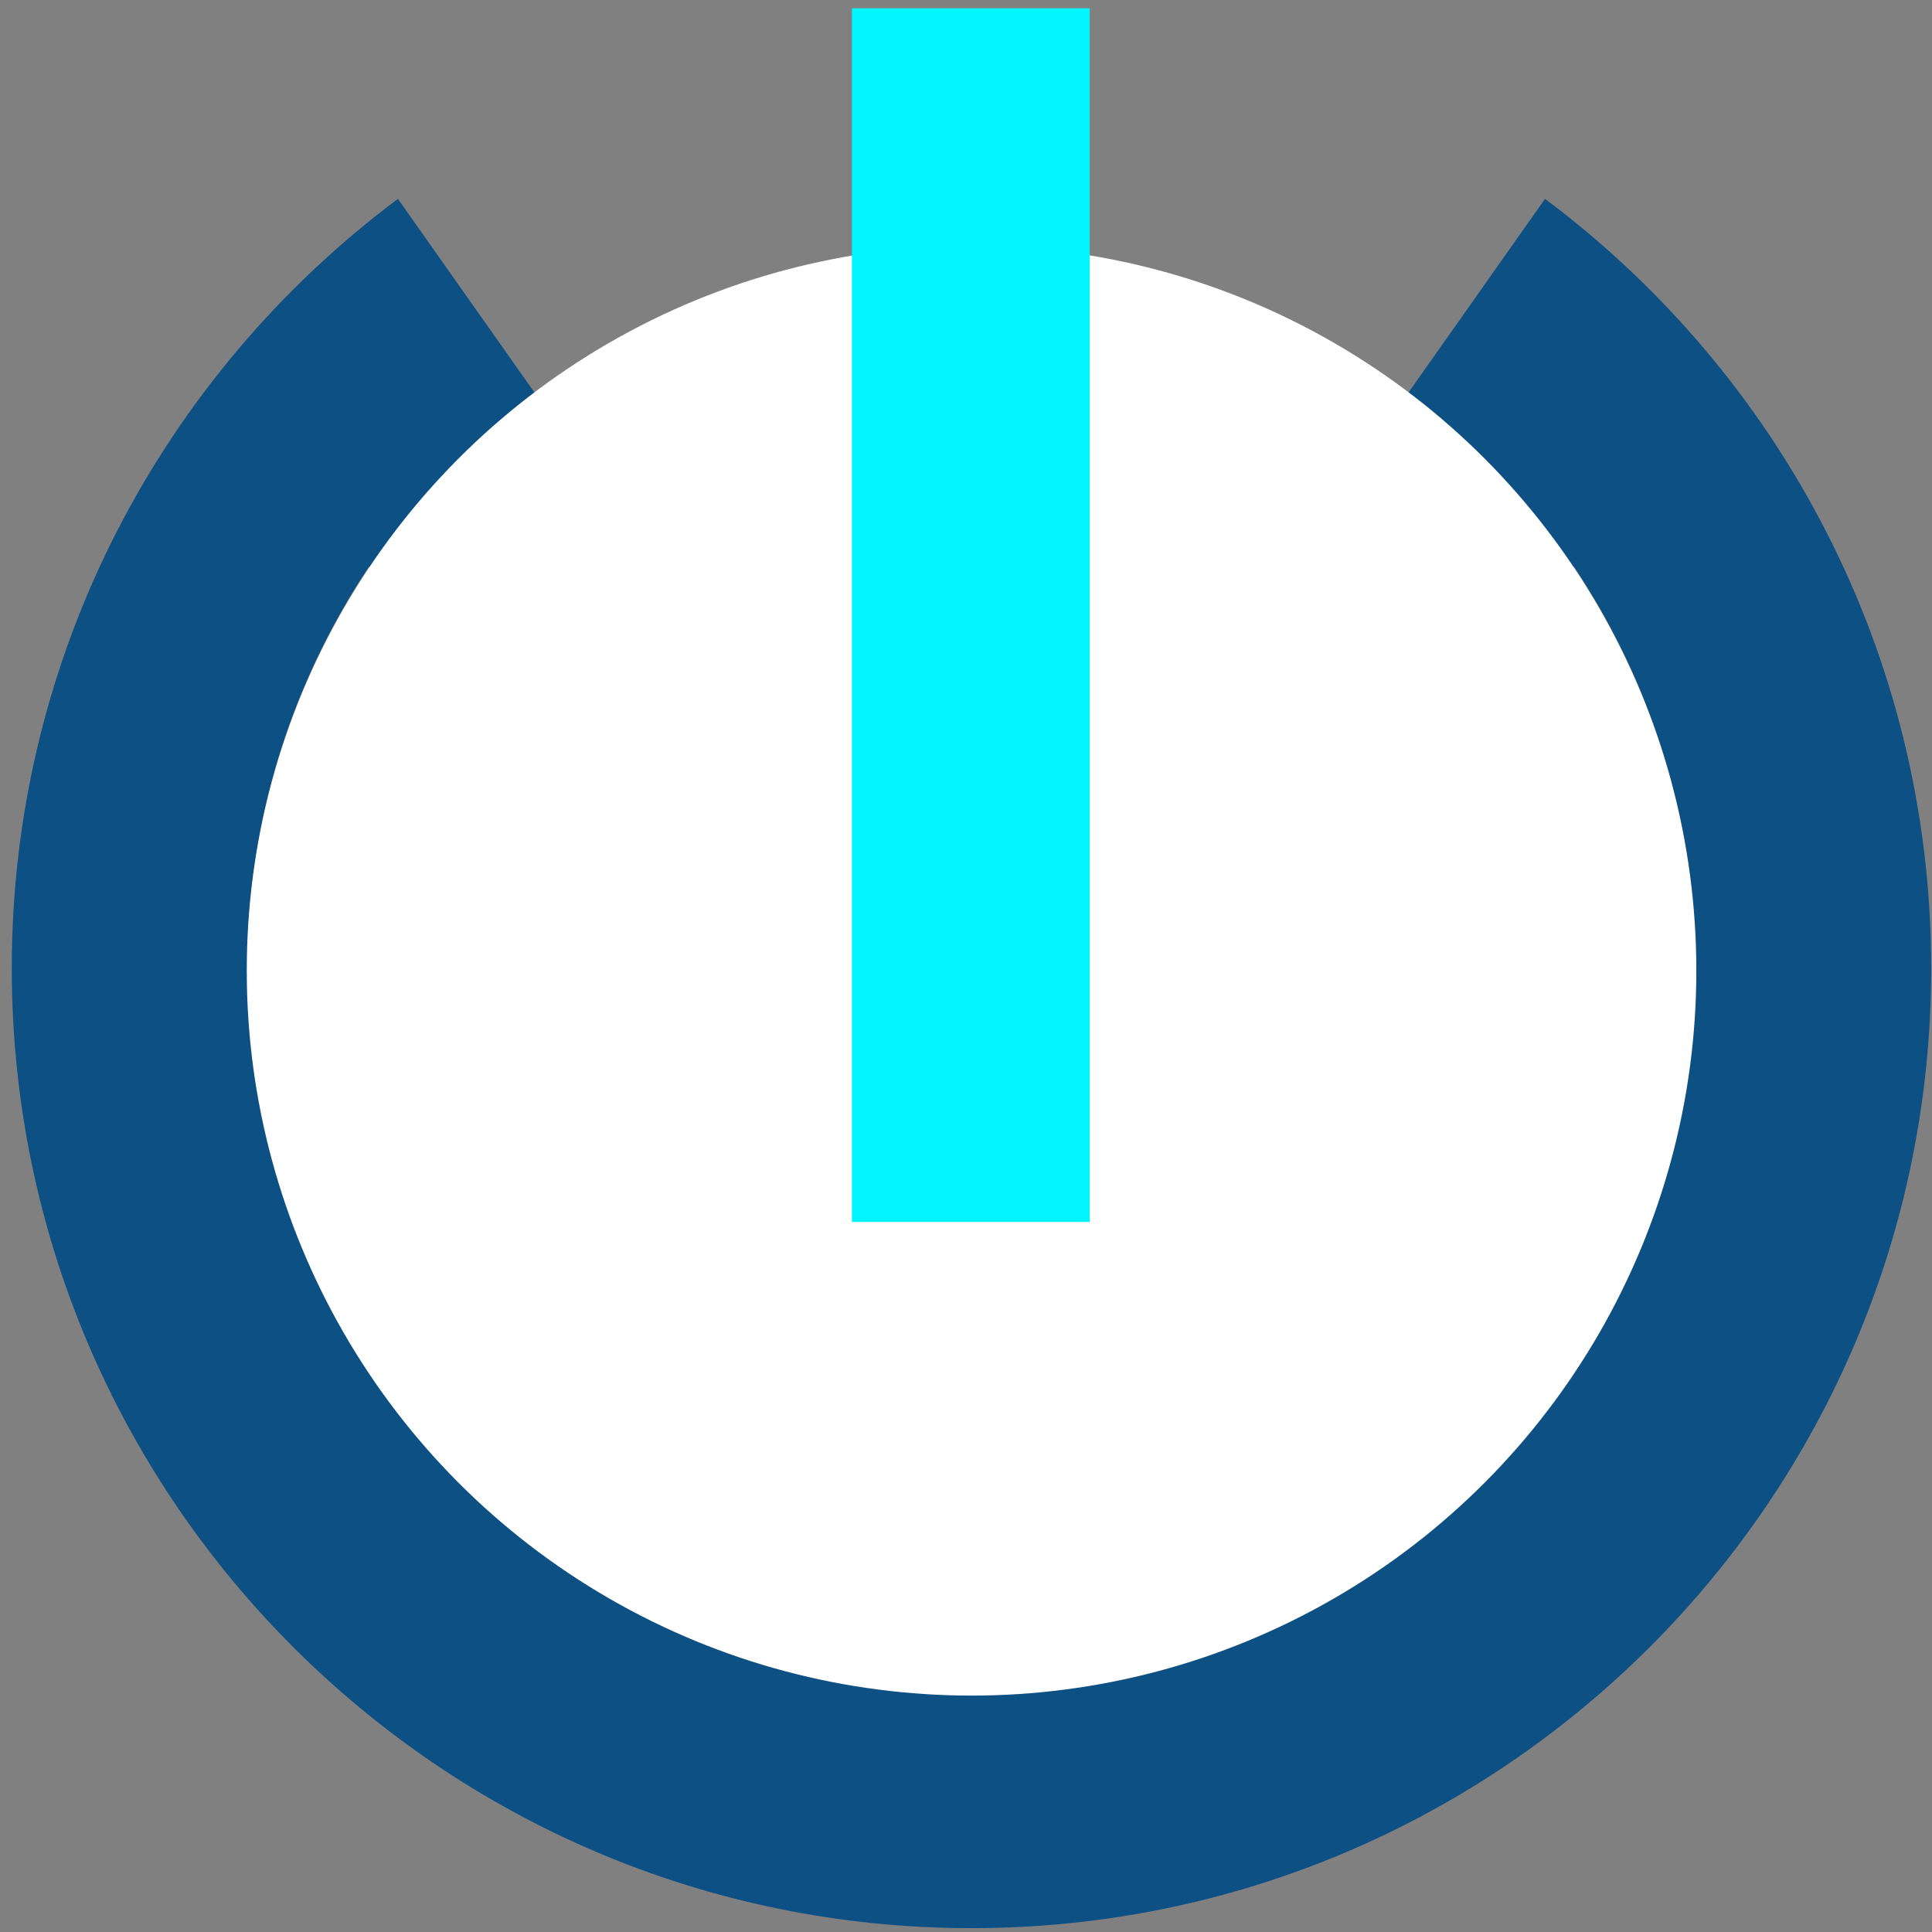
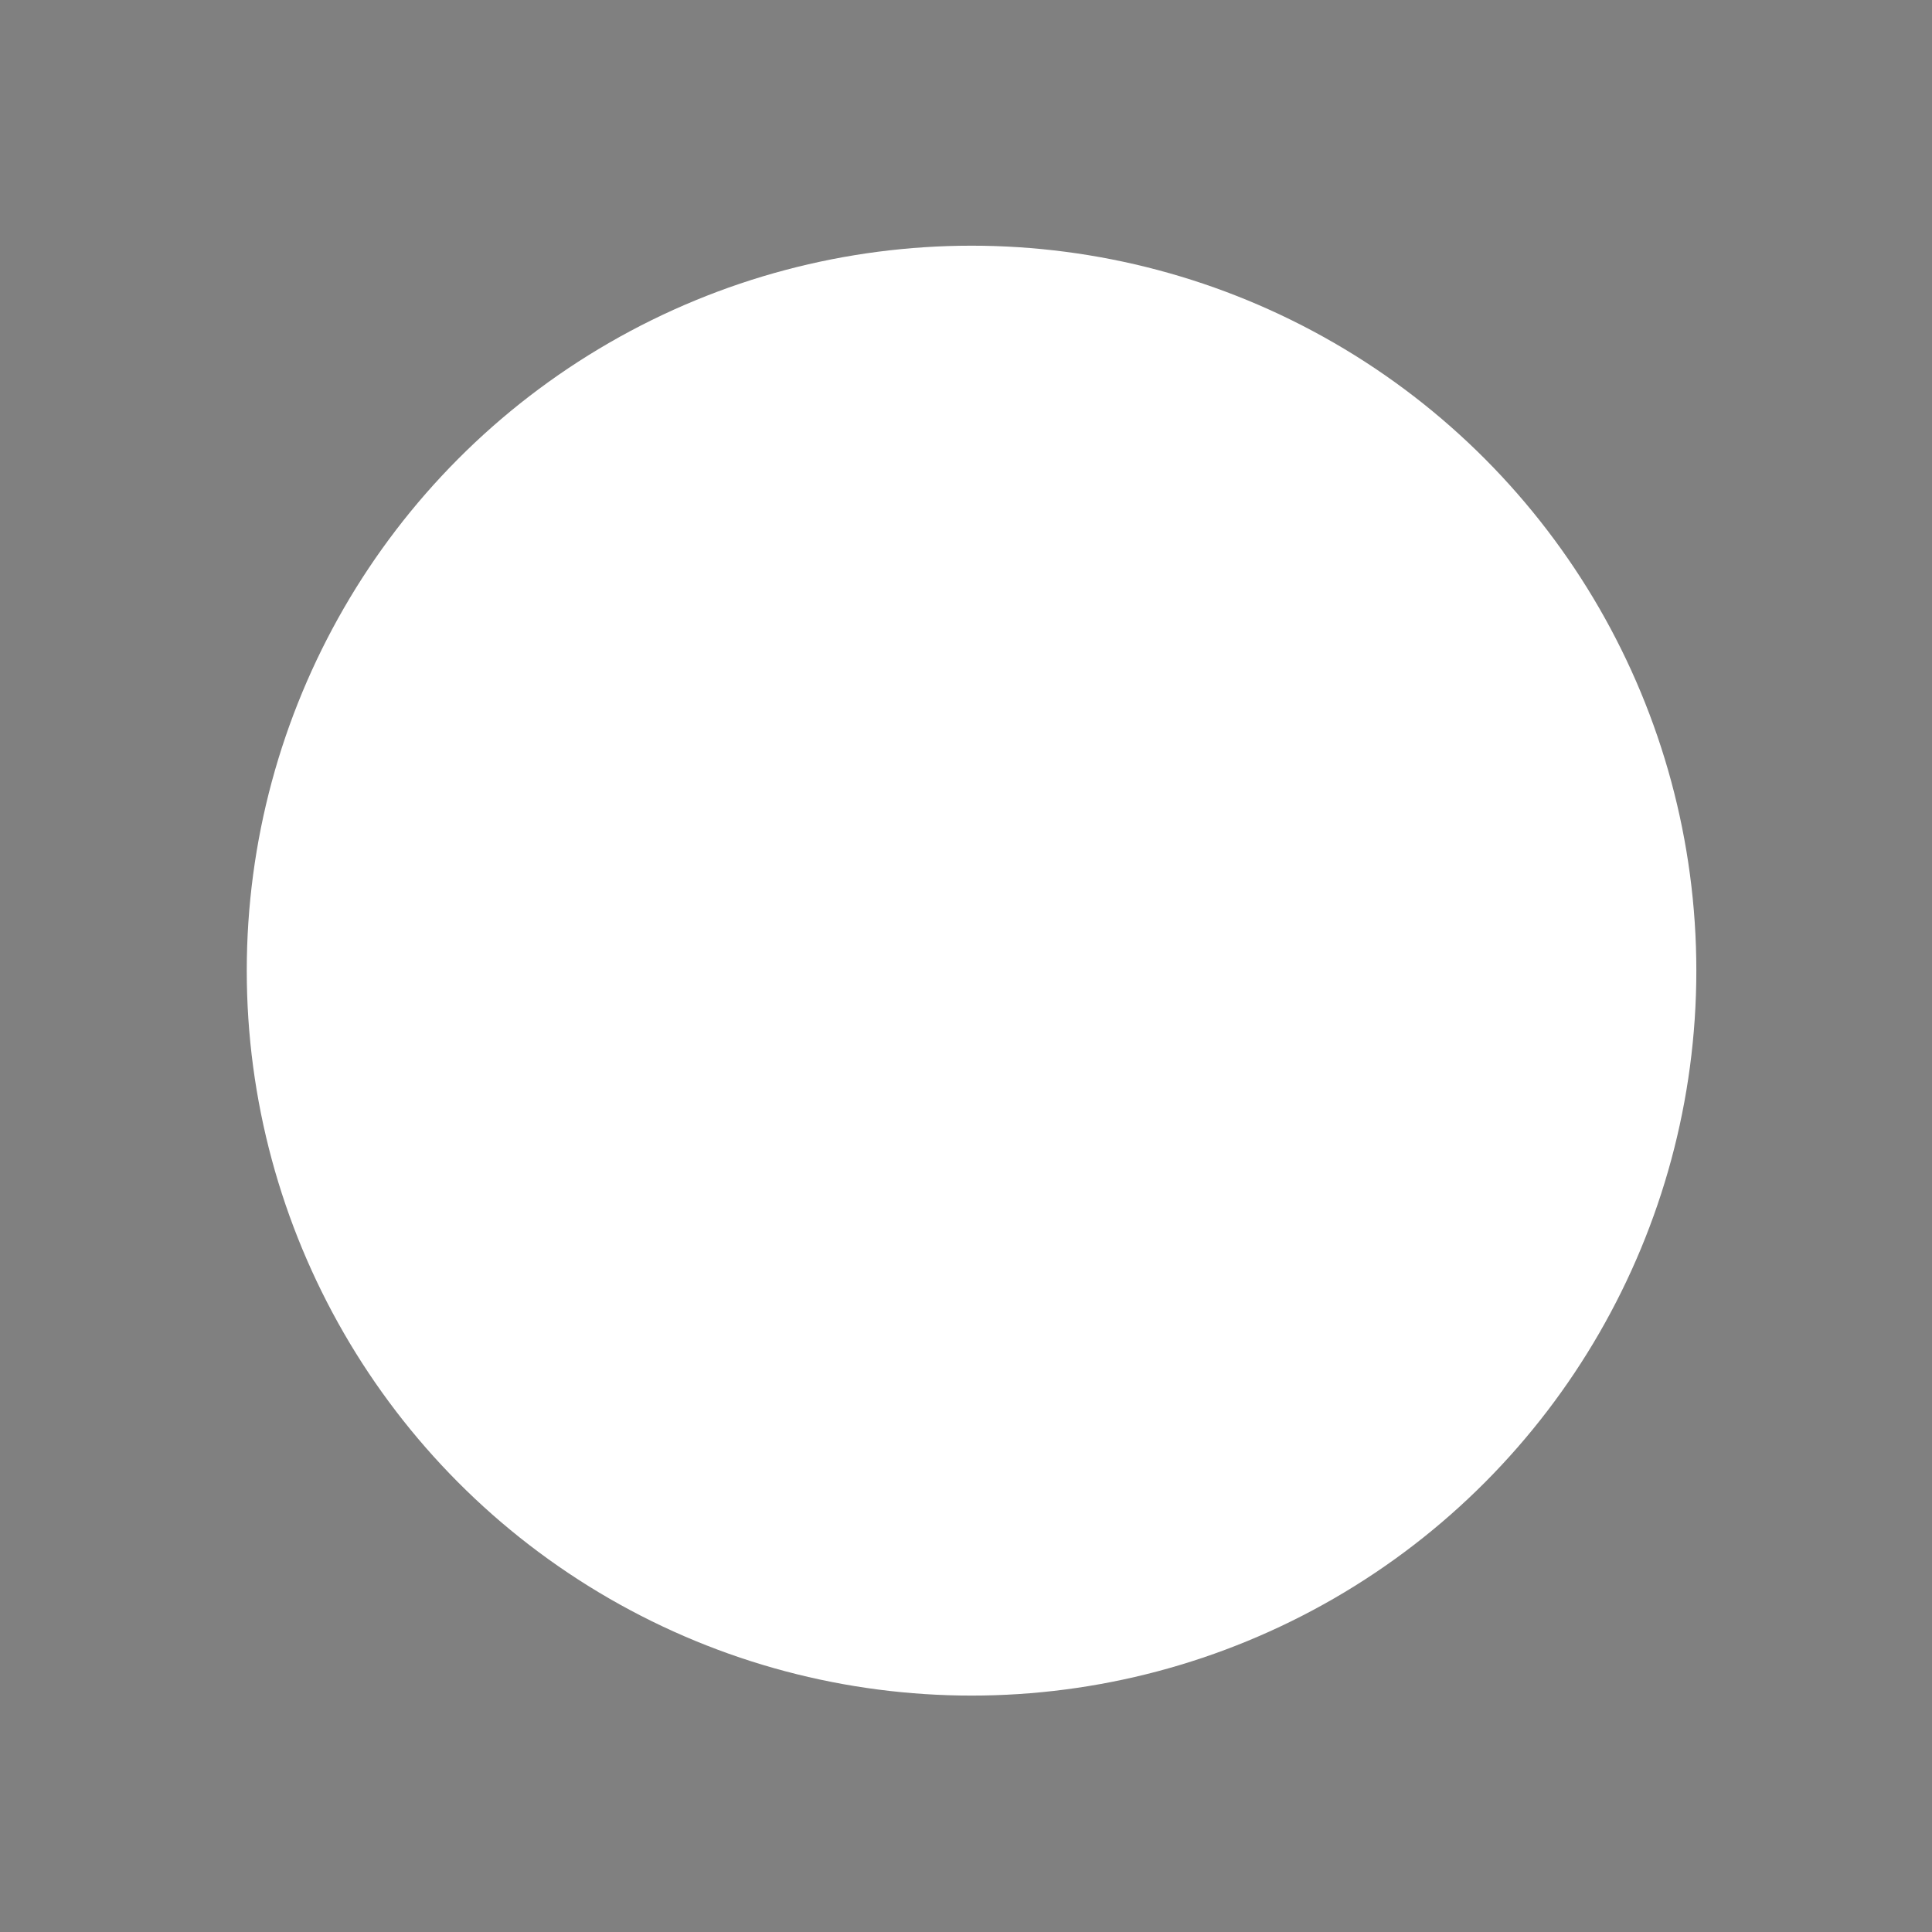
<svg xmlns="http://www.w3.org/2000/svg" width="100%" height="100%" viewBox="0 0 164 164" version="1.1" xml:space="preserve" style="fill-rule:evenodd;clip-rule:evenodd;stroke-linejoin:round;stroke-miterlimit:2;">
  <rect x="0" y="0" width="164" height="164" fill="#808080" stroke="none" />
  <g id="Artboard1" transform="matrix(0.992,0,0,1.016,-3.084,-5.697)">
-     <rect x="3.108" y="5.607" width="165.295" height="161.399" style="fill:none;" />
    <g transform="matrix(1.15,0,0,1.123,-12.489,-25.824)">
-       <path d="M128.527,42.785C145.964,55.811 157.261,76.612 157.261,100.03C157.261,139.442 125.263,171.441 85.85,171.441C46.437,171.441 14.439,139.442 14.439,100.03C14.439,76.612 25.736,55.811 43.173,42.785L85.85,103.298L128.527,42.785ZM130.679,70.141L100.171,113.399L71.529,113.399L41.021,70.141C35.302,78.696 31.964,88.976 31.964,100.03C31.964,129.77 56.109,153.916 85.85,153.916C115.591,153.916 139.736,129.77 139.736,100.03C139.736,88.976 136.398,78.697 130.679,70.141Z" style="fill:rgb(13,80,132);" />
-     </g>
+       </g>
    <g transform="matrix(1.239,0,0,1.21,-13.445,-27.213)">
      <circle cx="80.46" cy="94.146" r="50.057" style="fill:white;" />
    </g>
    <g transform="matrix(1.134,0,0,0.991,-107.762,-30.715)">
-       <rect x="162.055" y="37.353" width="17.945" height="102.319" style="fill:rgb(0,245,255);" />
-     </g>
+       </g>
  </g>
</svg>